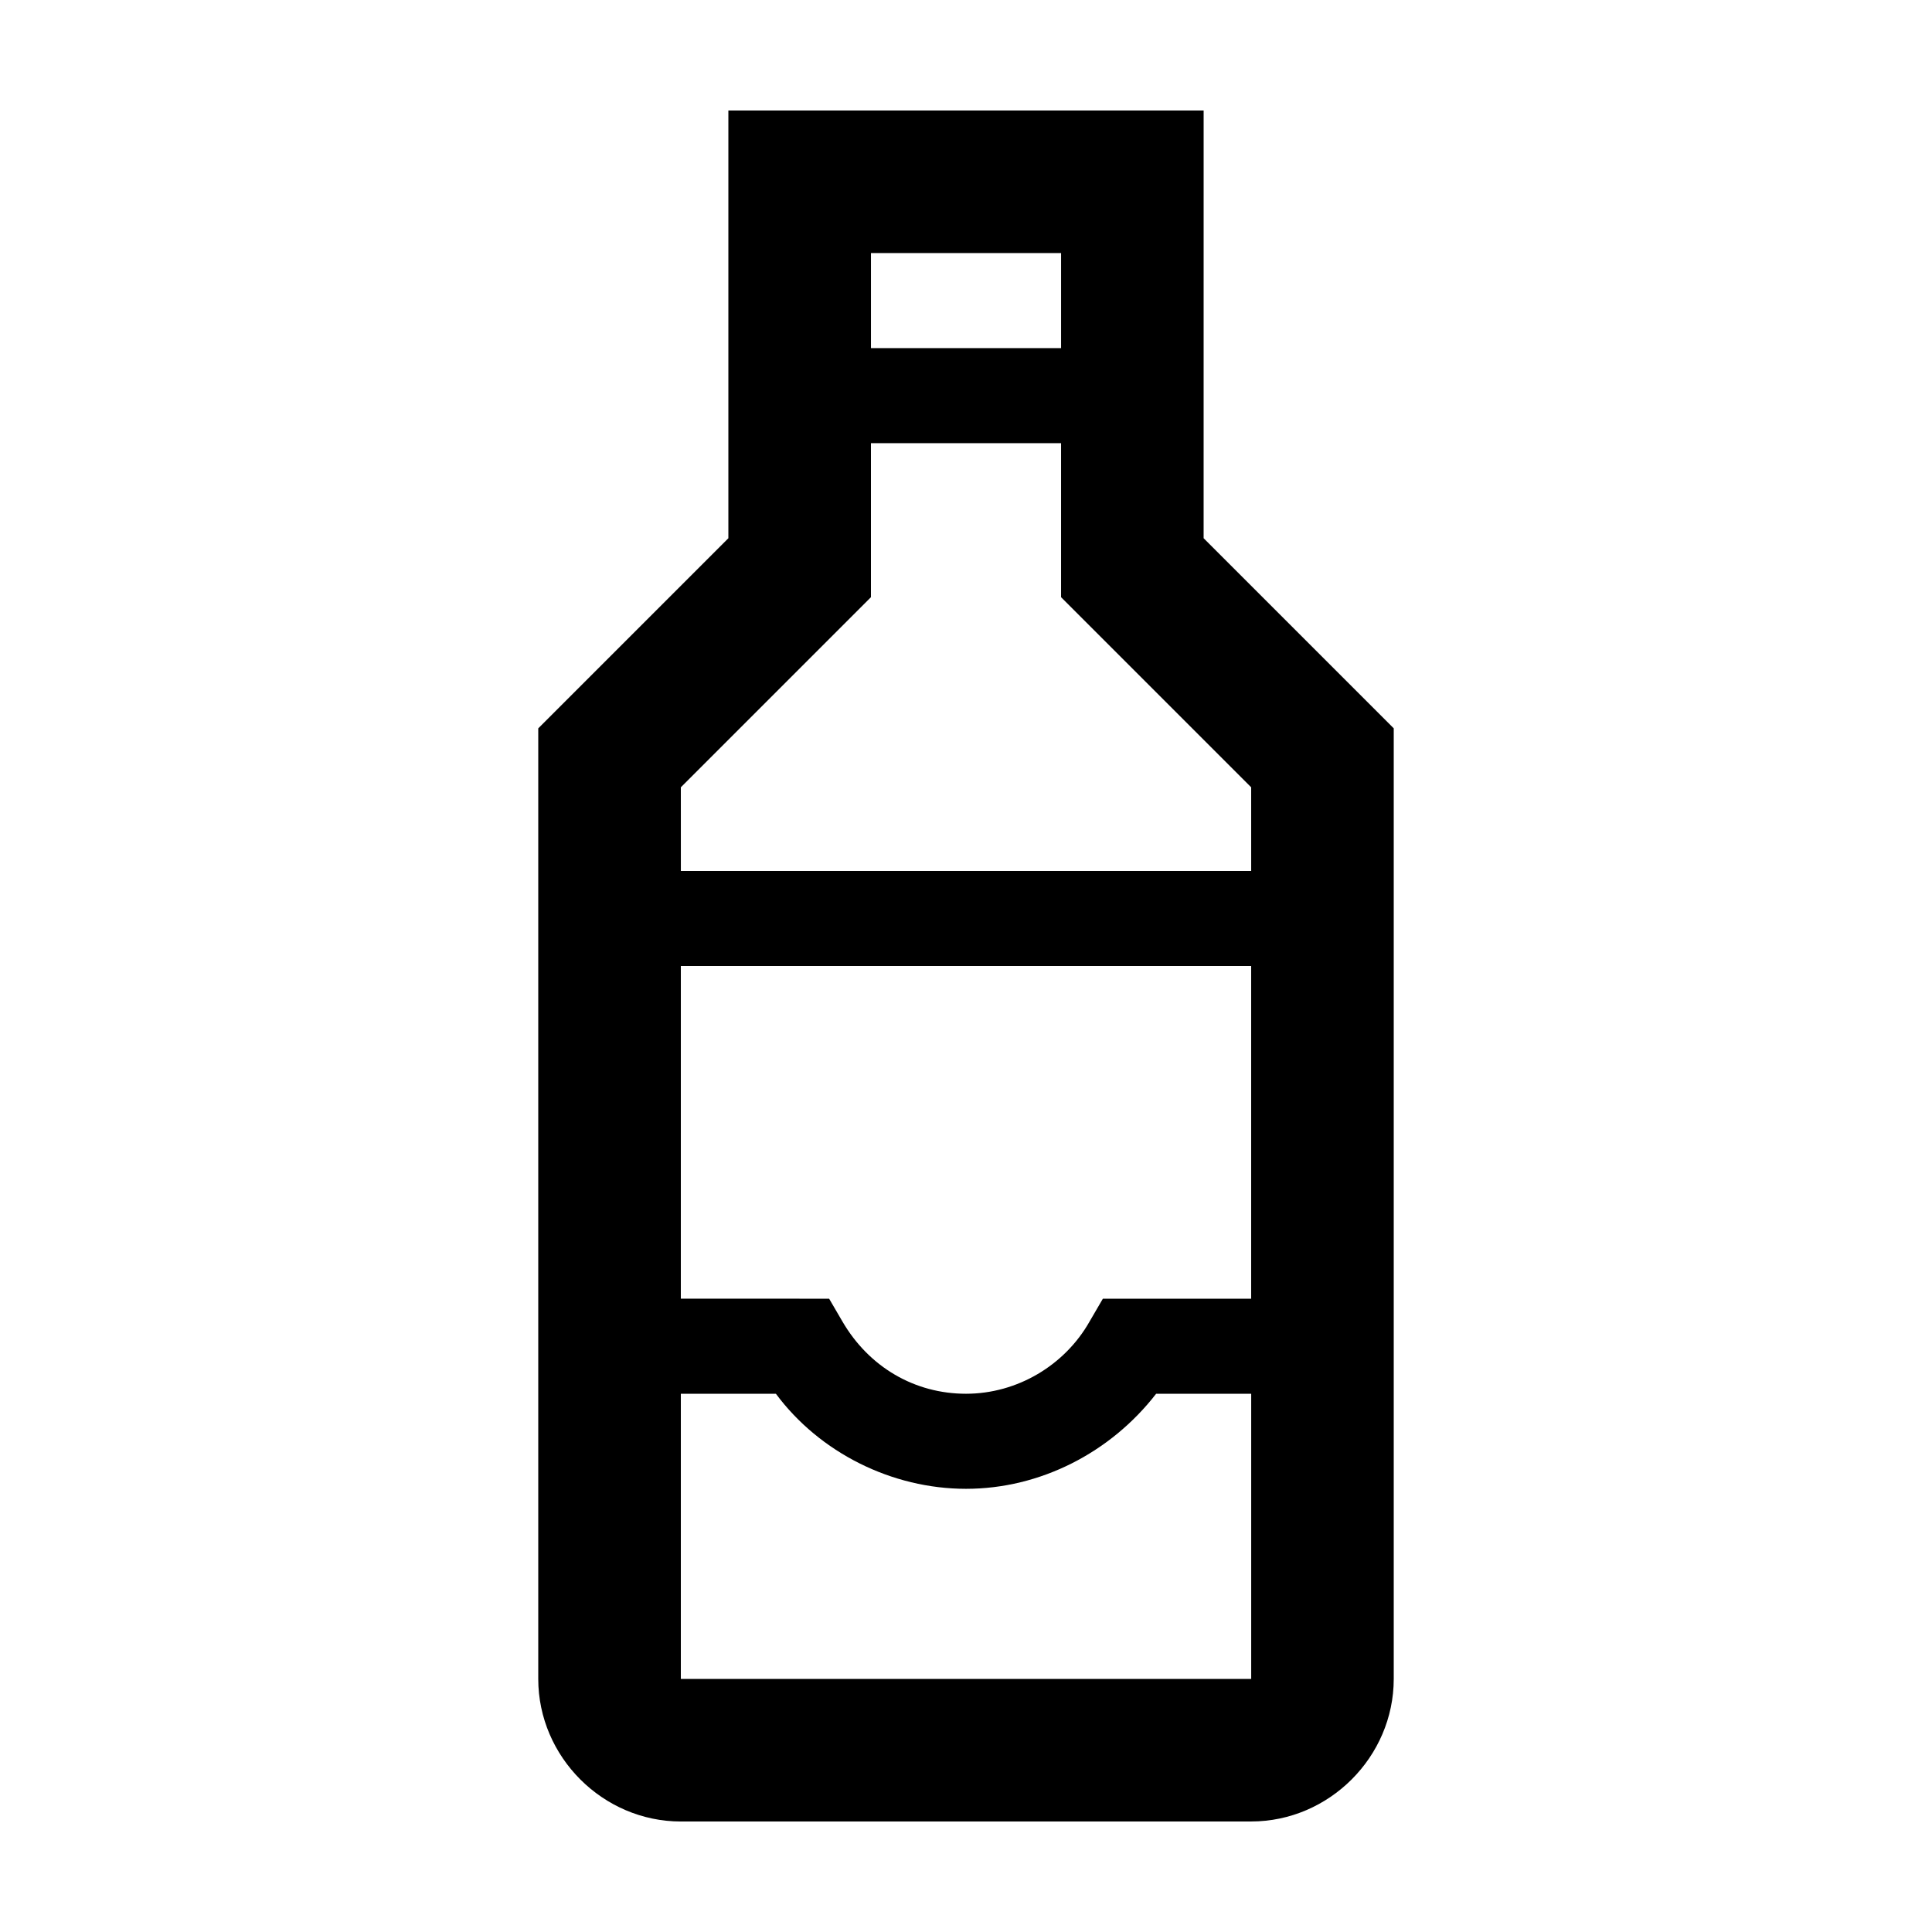
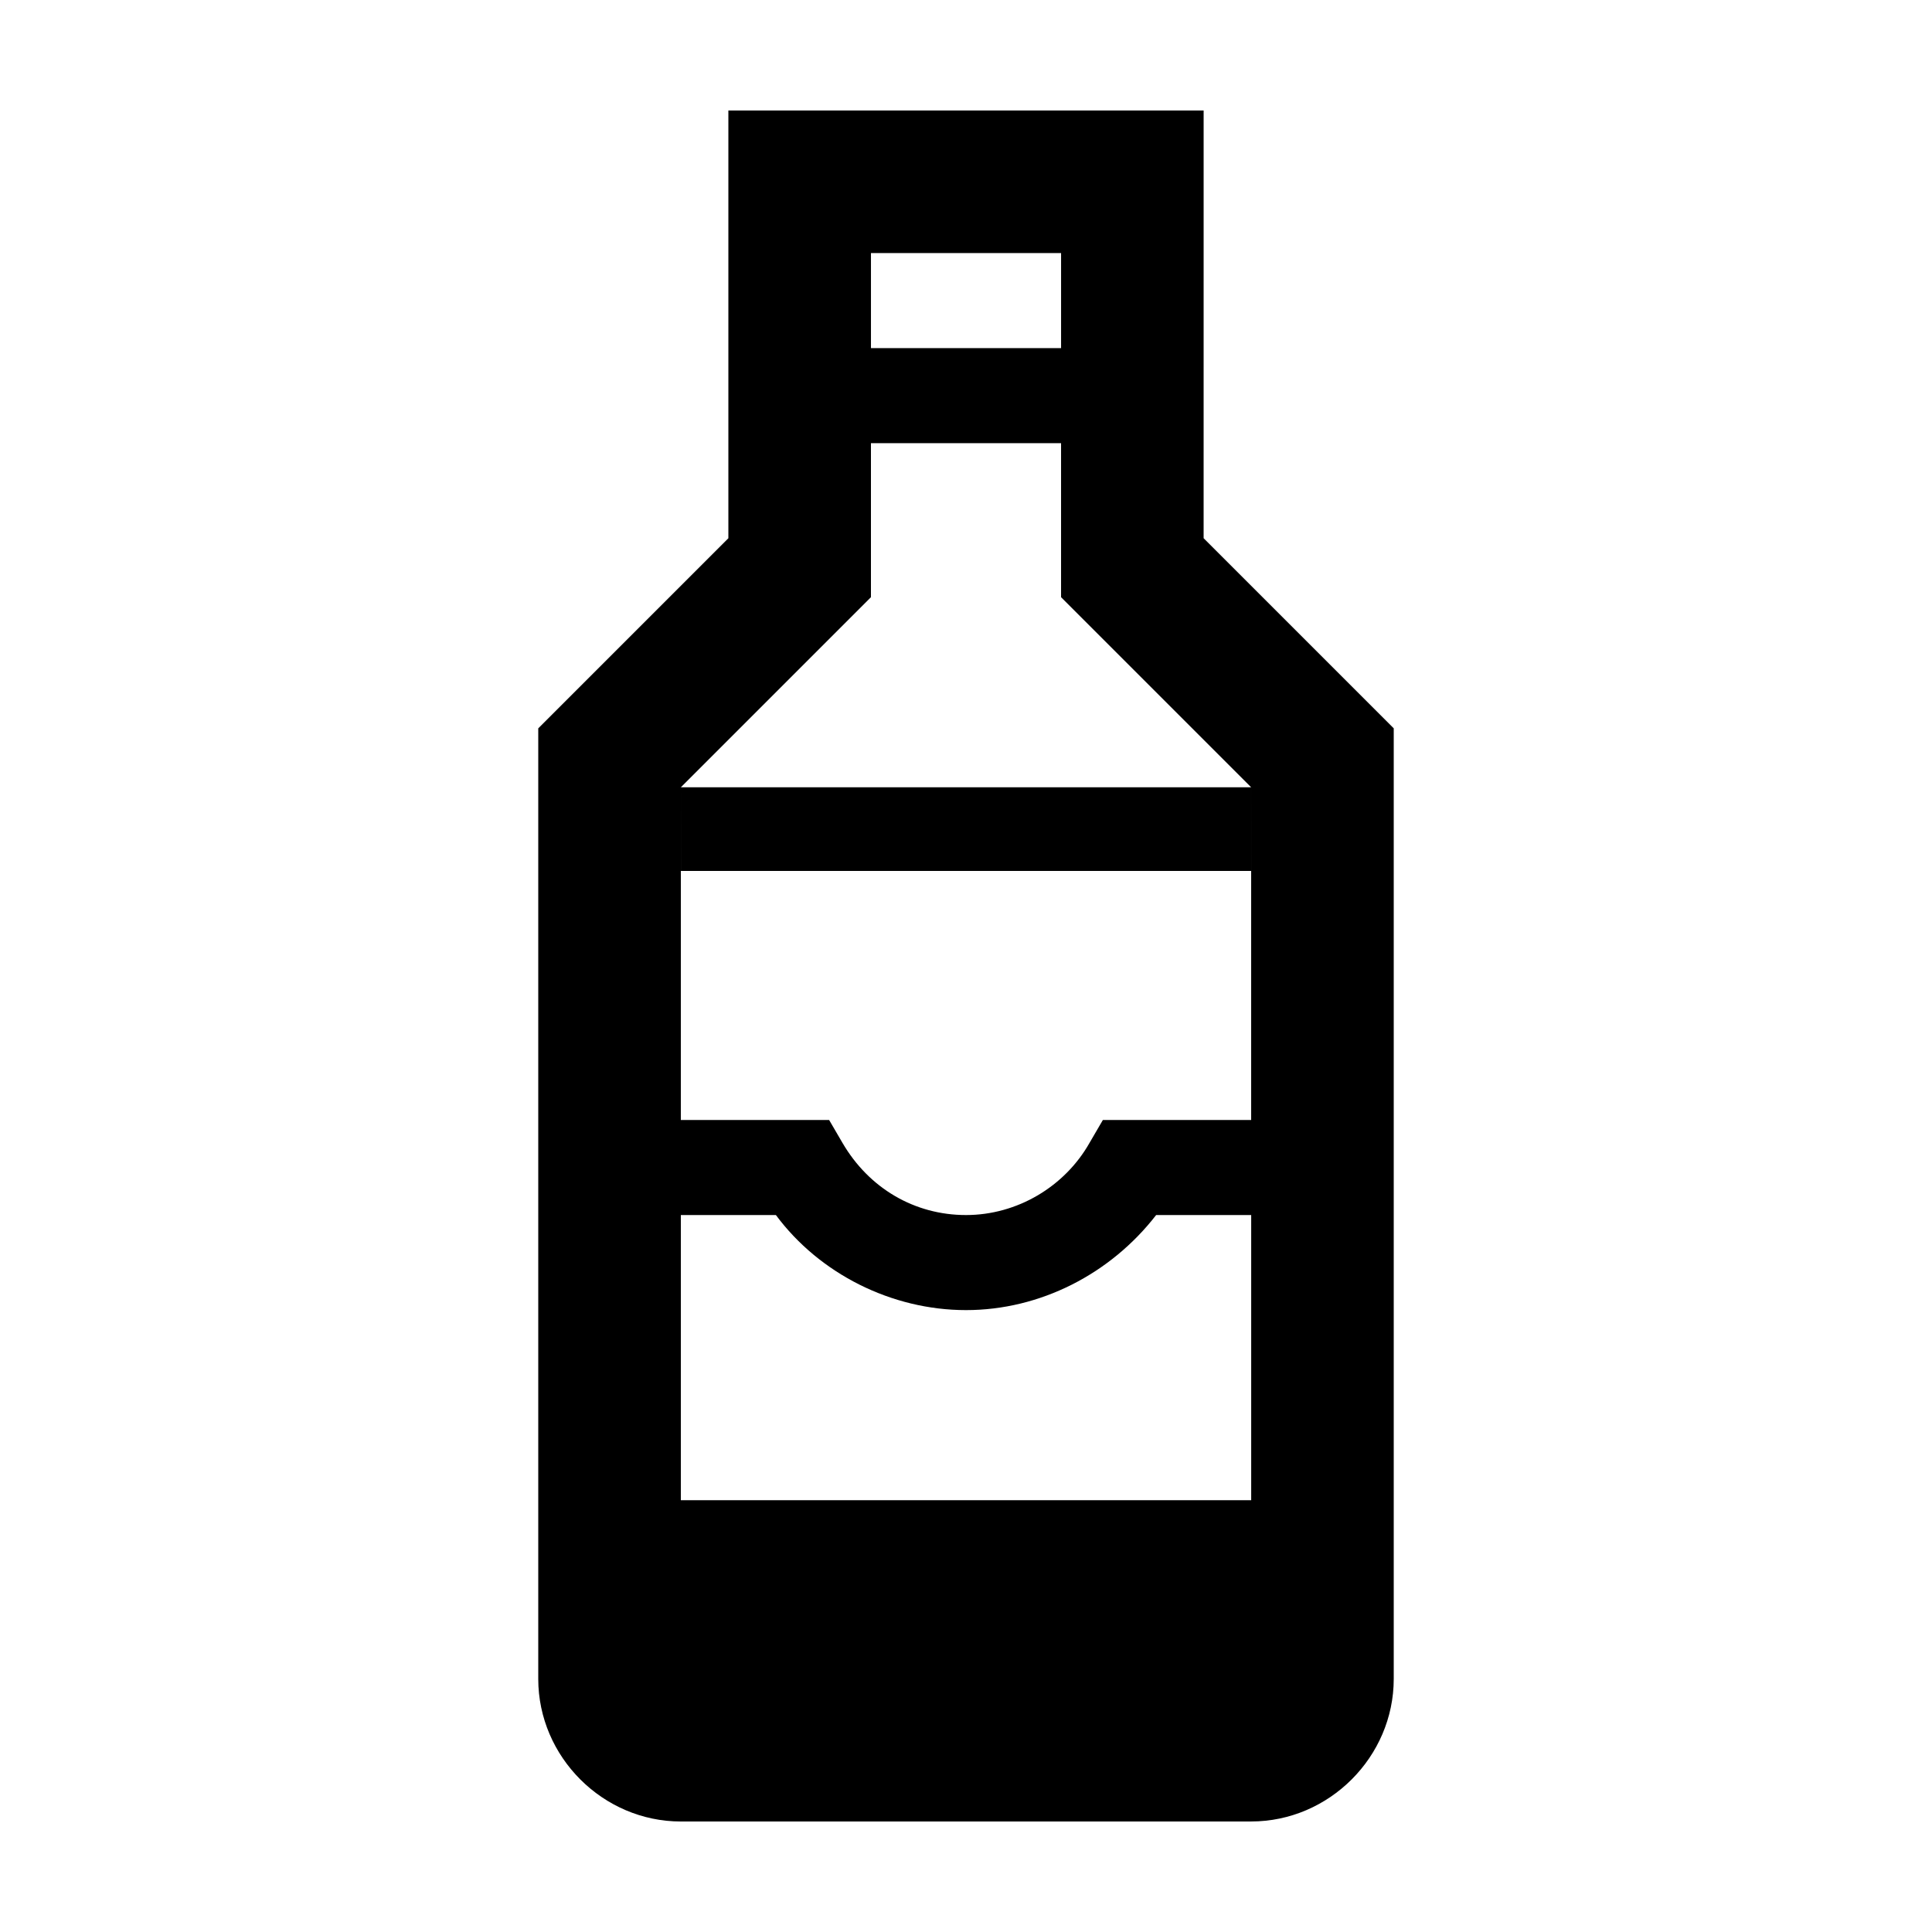
<svg xmlns="http://www.w3.org/2000/svg" fill="#000000" width="800px" height="800px" version="1.1" viewBox="144 144 512 512">
-   <path d="m324.43 626.71h151.14c20.656 0 37.785-17.129 37.785-37.785v-251.91l-50.383-50.383 0.004-113.35h-125.95v113.36l-50.383 50.383v251.91c0 20.652 17.129 37.781 37.785 37.781zm50.383-415.64h50.383v25.191h-50.383zm-50.383 141.57 50.379-50.379v-40.809h50.383v40.809l50.379 50.379 0.004 22.168h-151.14zm0 47.359h151.14v88.168h-39.297l-3.527 6.047c-6.551 11.586-19.145 19.145-32.746 19.145s-25.695-7.055-32.746-19.145l-3.527-6.047-39.301-0.004zm0 113.36h25.191c11.586 15.617 30.73 25.191 50.383 25.191 19.648 0 38.289-9.574 50.383-25.191h25.191v75.57h-151.15z" />
+   <path d="m324.43 626.71h151.14c20.656 0 37.785-17.129 37.785-37.785v-251.91l-50.383-50.383 0.004-113.35h-125.95v113.36l-50.383 50.383v251.91c0 20.652 17.129 37.781 37.785 37.781zm50.383-415.64h50.383v25.191h-50.383zm-50.383 141.57 50.379-50.379v-40.809h50.383v40.809l50.379 50.379 0.004 22.168h-151.14zh151.14v88.168h-39.297l-3.527 6.047c-6.551 11.586-19.145 19.145-32.746 19.145s-25.695-7.055-32.746-19.145l-3.527-6.047-39.301-0.004zm0 113.36h25.191c11.586 15.617 30.73 25.191 50.383 25.191 19.648 0 38.289-9.574 50.383-25.191h25.191v75.57h-151.15z" />
</svg>